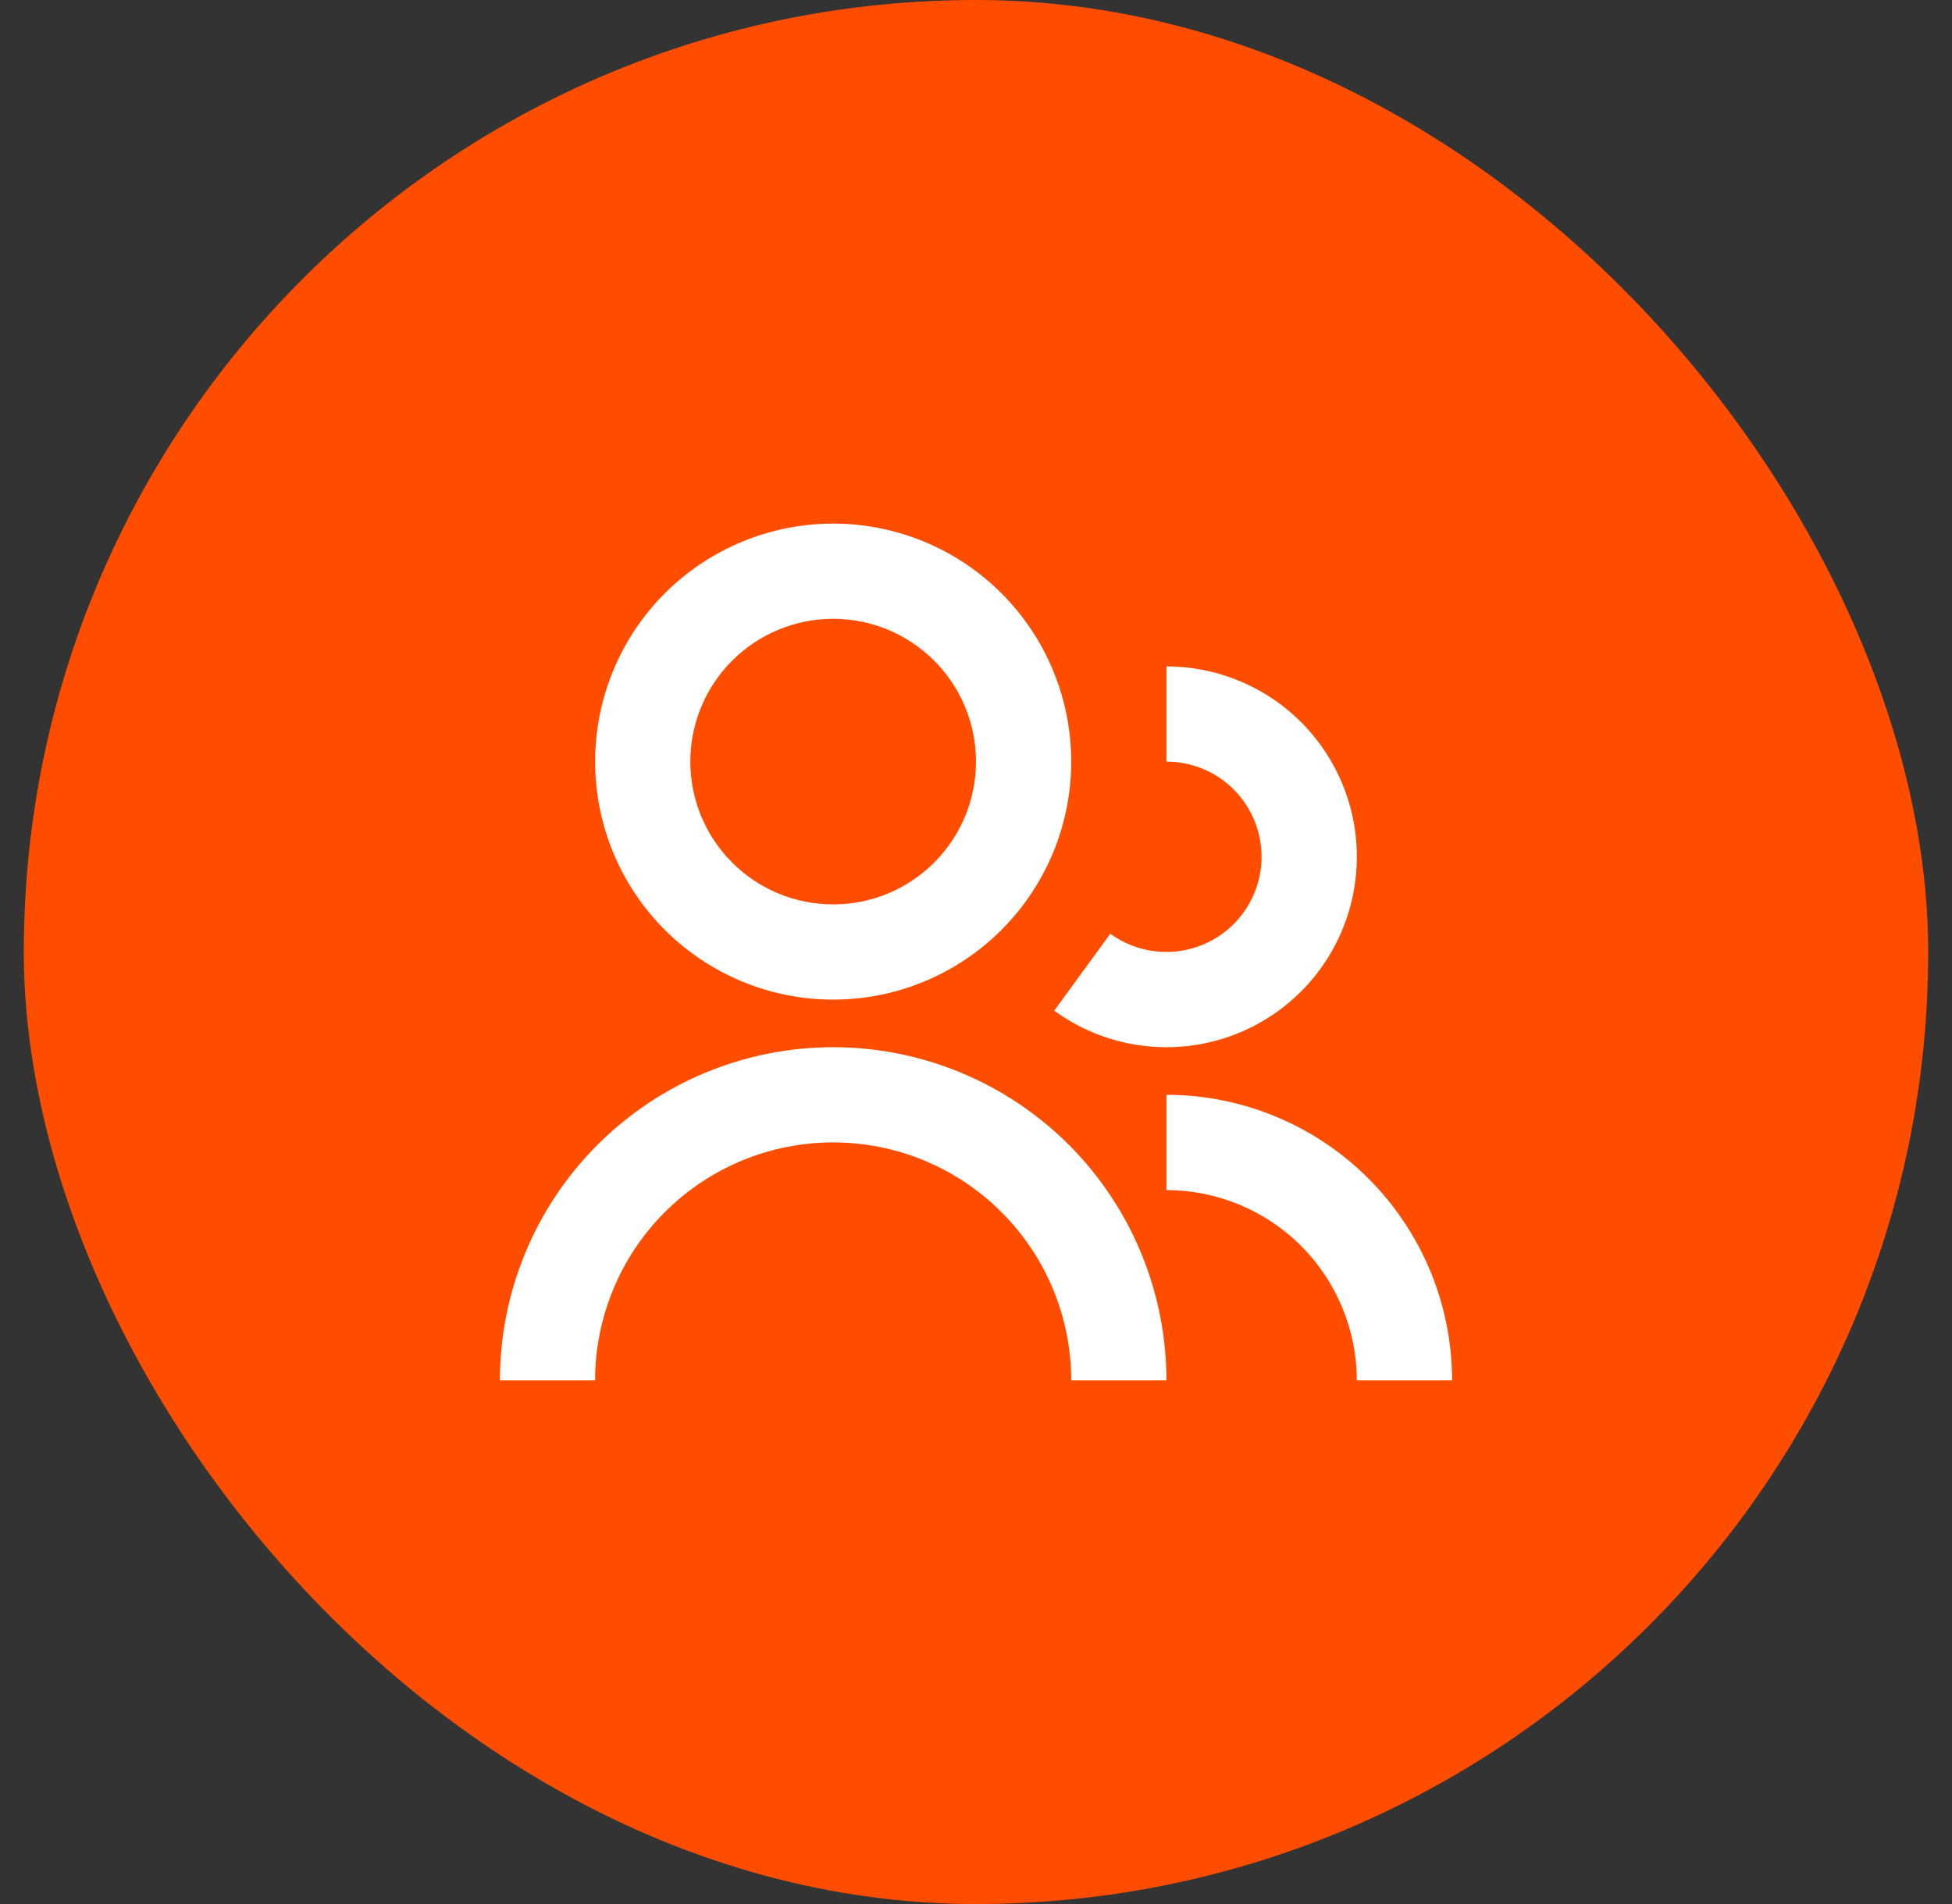
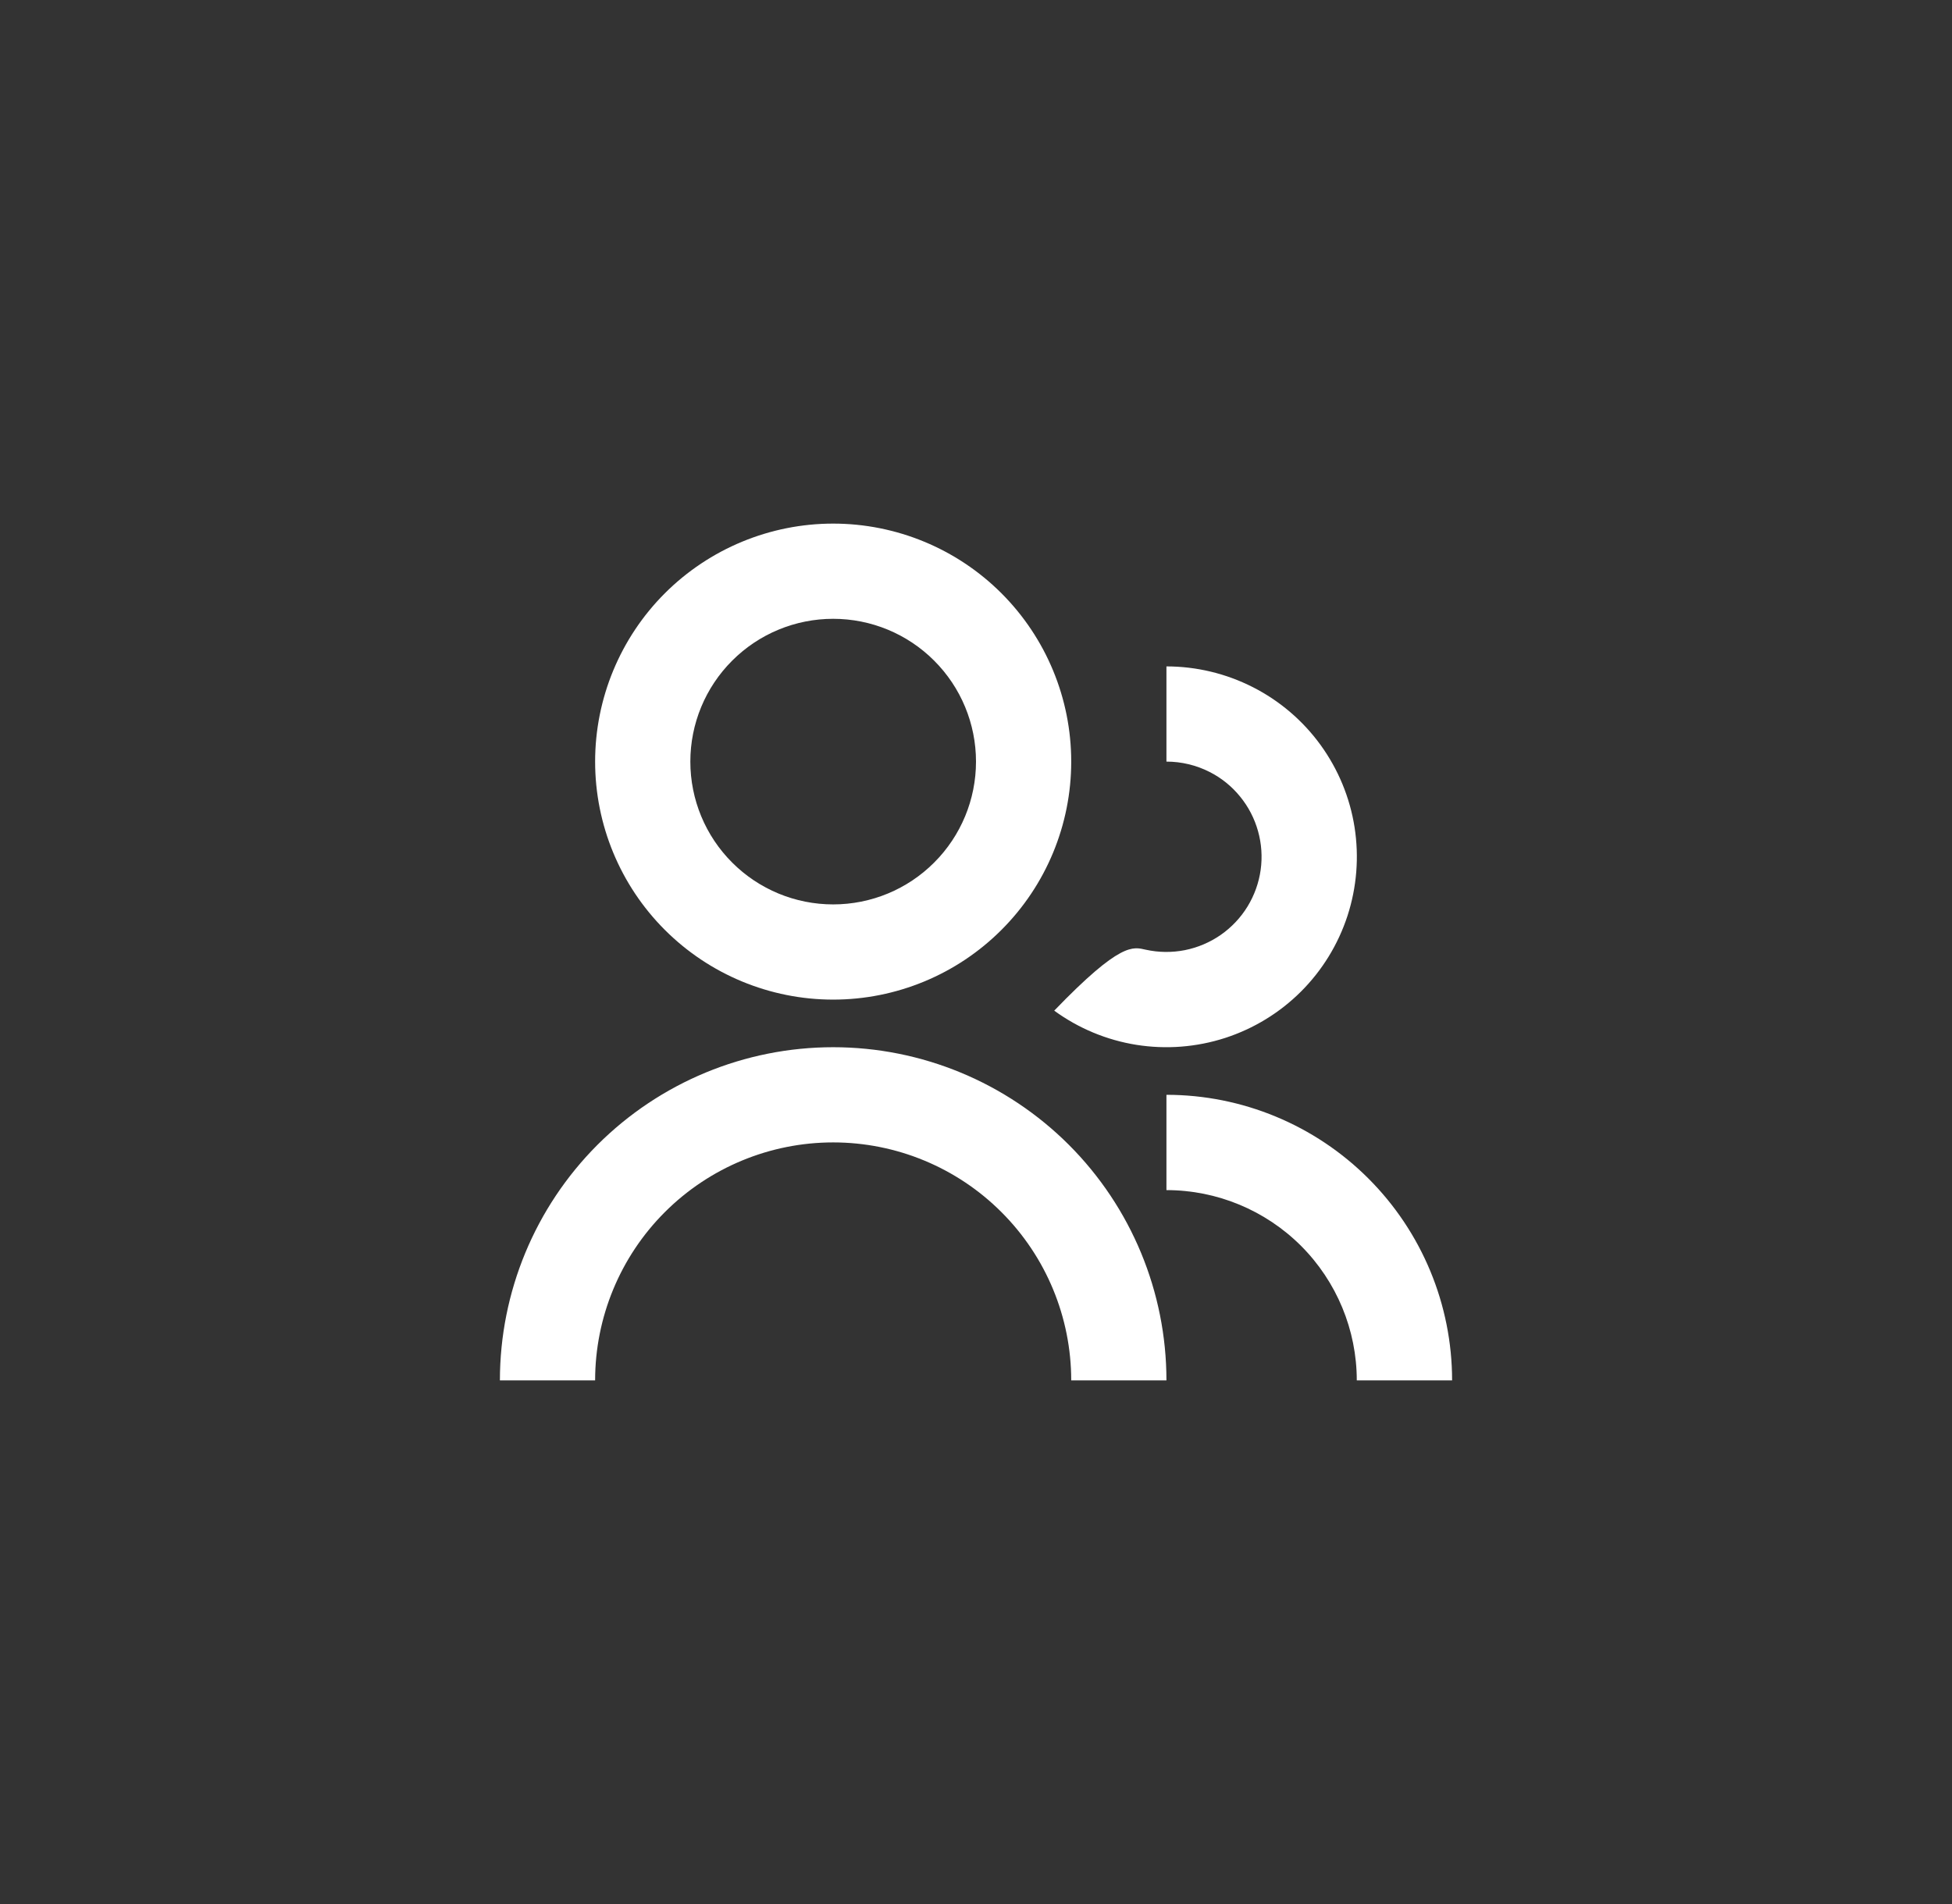
<svg xmlns="http://www.w3.org/2000/svg" width="41" height="40" viewBox="0 0 41 40" fill="none">
  <rect x="0" y="0" width="41" height="40" fill="#333333" stroke="none" />
-   <rect x="0.5" width="40" height="40" rx="20" fill="#FF4D00" />
-   <path d="M17.5 11C16.174 11 14.902 11.527 13.964 12.464C13.027 13.402 12.5 14.674 12.5 16C12.5 17.326 13.027 18.598 13.964 19.535C14.902 20.473 16.174 21 17.5 21C18.826 21 20.098 20.473 21.035 19.535C21.973 18.598 22.5 17.326 22.5 16C22.5 14.674 21.973 13.402 21.035 12.464C20.098 11.527 18.826 11 17.5 11ZM14.5 16C14.5 15.204 14.816 14.441 15.379 13.879C15.941 13.316 16.704 13 17.5 13C18.296 13 19.059 13.316 19.621 13.879C20.184 14.441 20.5 15.204 20.5 16C20.5 16.796 20.184 17.559 19.621 18.121C19.059 18.684 18.296 19 17.5 19C16.704 19 15.941 18.684 15.379 18.121C14.816 17.559 14.5 16.796 14.5 16ZM25.408 16.218C25.127 16.075 24.816 16 24.5 16V14C25.131 14 25.754 14.15 26.317 14.437C26.879 14.723 27.366 15.139 27.737 15.65C28.108 16.162 28.353 16.753 28.451 17.377C28.549 18.001 28.498 18.639 28.303 19.239C28.107 19.84 27.772 20.386 27.325 20.832C26.878 21.278 26.332 21.611 25.731 21.806C25.13 22 24.492 22.049 23.868 21.95C23.244 21.85 22.653 21.604 22.143 21.232L23.321 19.616C23.544 19.778 23.798 19.893 24.068 19.952C24.337 20.011 24.616 20.014 24.886 19.961C25.157 19.907 25.413 19.798 25.64 19.641C25.866 19.483 26.058 19.281 26.202 19.046C26.346 18.811 26.441 18.548 26.479 18.275C26.517 18.002 26.498 17.724 26.423 17.458C26.349 17.193 26.22 16.945 26.045 16.732C25.871 16.518 25.654 16.343 25.408 16.218ZM28.498 29C28.498 27.94 28.076 26.923 27.327 26.173C26.577 25.424 25.56 25.002 24.5 25.002V23C26.091 23 27.617 23.633 28.742 24.758C29.867 25.883 30.5 27.409 30.5 29H28.498ZM24.5 29H22.5C22.5 27.674 21.973 26.402 21.035 25.465C20.098 24.527 18.826 24 17.5 24C16.174 24 14.902 24.527 13.964 25.465C13.027 26.402 12.5 27.674 12.5 29H10.5C10.5 27.143 11.238 25.363 12.55 24.05C13.863 22.738 15.643 22 17.5 22C19.357 22 21.137 22.738 22.45 24.05C23.762 25.363 24.5 27.143 24.5 29Z" fill="white" />
+   <path d="M17.5 11C16.174 11 14.902 11.527 13.964 12.464C13.027 13.402 12.5 14.674 12.5 16C12.5 17.326 13.027 18.598 13.964 19.535C14.902 20.473 16.174 21 17.5 21C18.826 21 20.098 20.473 21.035 19.535C21.973 18.598 22.5 17.326 22.5 16C22.5 14.674 21.973 13.402 21.035 12.464C20.098 11.527 18.826 11 17.5 11ZM14.5 16C14.5 15.204 14.816 14.441 15.379 13.879C15.941 13.316 16.704 13 17.5 13C18.296 13 19.059 13.316 19.621 13.879C20.184 14.441 20.5 15.204 20.5 16C20.5 16.796 20.184 17.559 19.621 18.121C19.059 18.684 18.296 19 17.5 19C16.704 19 15.941 18.684 15.379 18.121C14.816 17.559 14.5 16.796 14.5 16ZM25.408 16.218C25.127 16.075 24.816 16 24.5 16V14C25.131 14 25.754 14.15 26.317 14.437C26.879 14.723 27.366 15.139 27.737 15.65C28.108 16.162 28.353 16.753 28.451 17.377C28.549 18.001 28.498 18.639 28.303 19.239C28.107 19.84 27.772 20.386 27.325 20.832C26.878 21.278 26.332 21.611 25.731 21.806C25.13 22 24.492 22.049 23.868 21.95C23.244 21.85 22.653 21.604 22.143 21.232C23.544 19.778 23.798 19.893 24.068 19.952C24.337 20.011 24.616 20.014 24.886 19.961C25.157 19.907 25.413 19.798 25.64 19.641C25.866 19.483 26.058 19.281 26.202 19.046C26.346 18.811 26.441 18.548 26.479 18.275C26.517 18.002 26.498 17.724 26.423 17.458C26.349 17.193 26.22 16.945 26.045 16.732C25.871 16.518 25.654 16.343 25.408 16.218ZM28.498 29C28.498 27.94 28.076 26.923 27.327 26.173C26.577 25.424 25.56 25.002 24.5 25.002V23C26.091 23 27.617 23.633 28.742 24.758C29.867 25.883 30.5 27.409 30.5 29H28.498ZM24.5 29H22.5C22.5 27.674 21.973 26.402 21.035 25.465C20.098 24.527 18.826 24 17.5 24C16.174 24 14.902 24.527 13.964 25.465C13.027 26.402 12.5 27.674 12.5 29H10.5C10.5 27.143 11.238 25.363 12.55 24.05C13.863 22.738 15.643 22 17.5 22C19.357 22 21.137 22.738 22.45 24.05C23.762 25.363 24.5 27.143 24.5 29Z" fill="white" />
</svg>